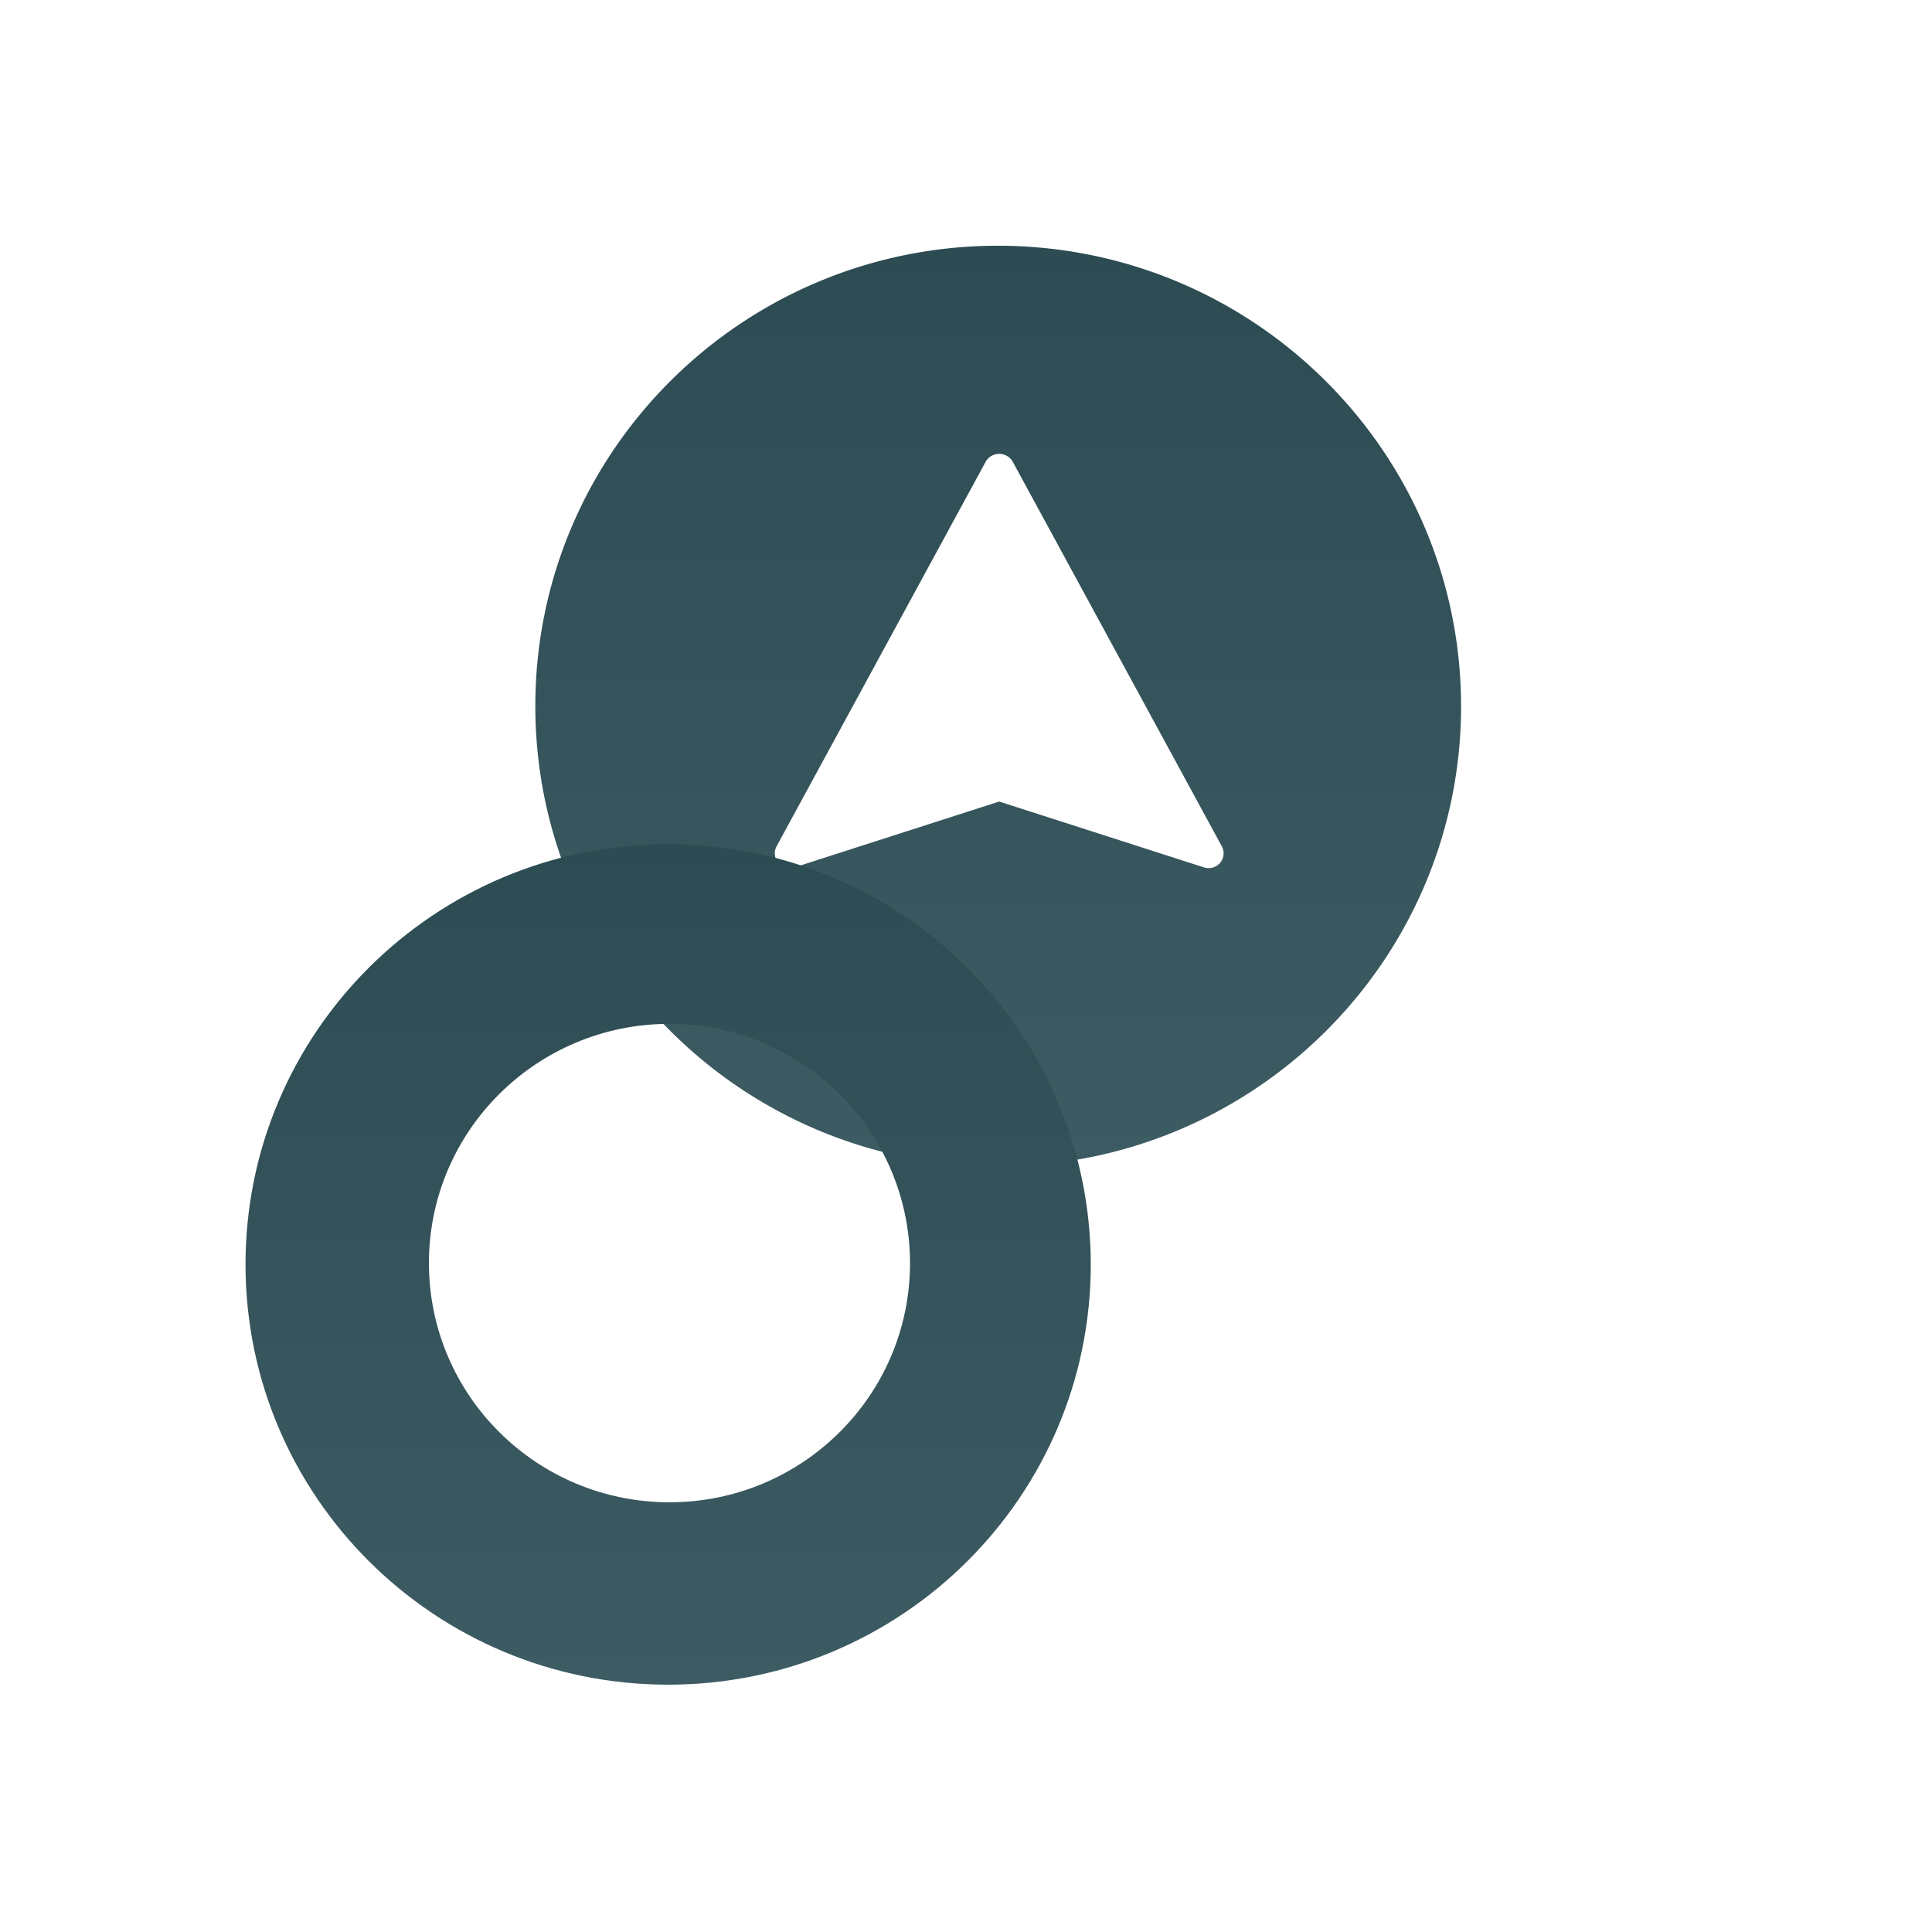
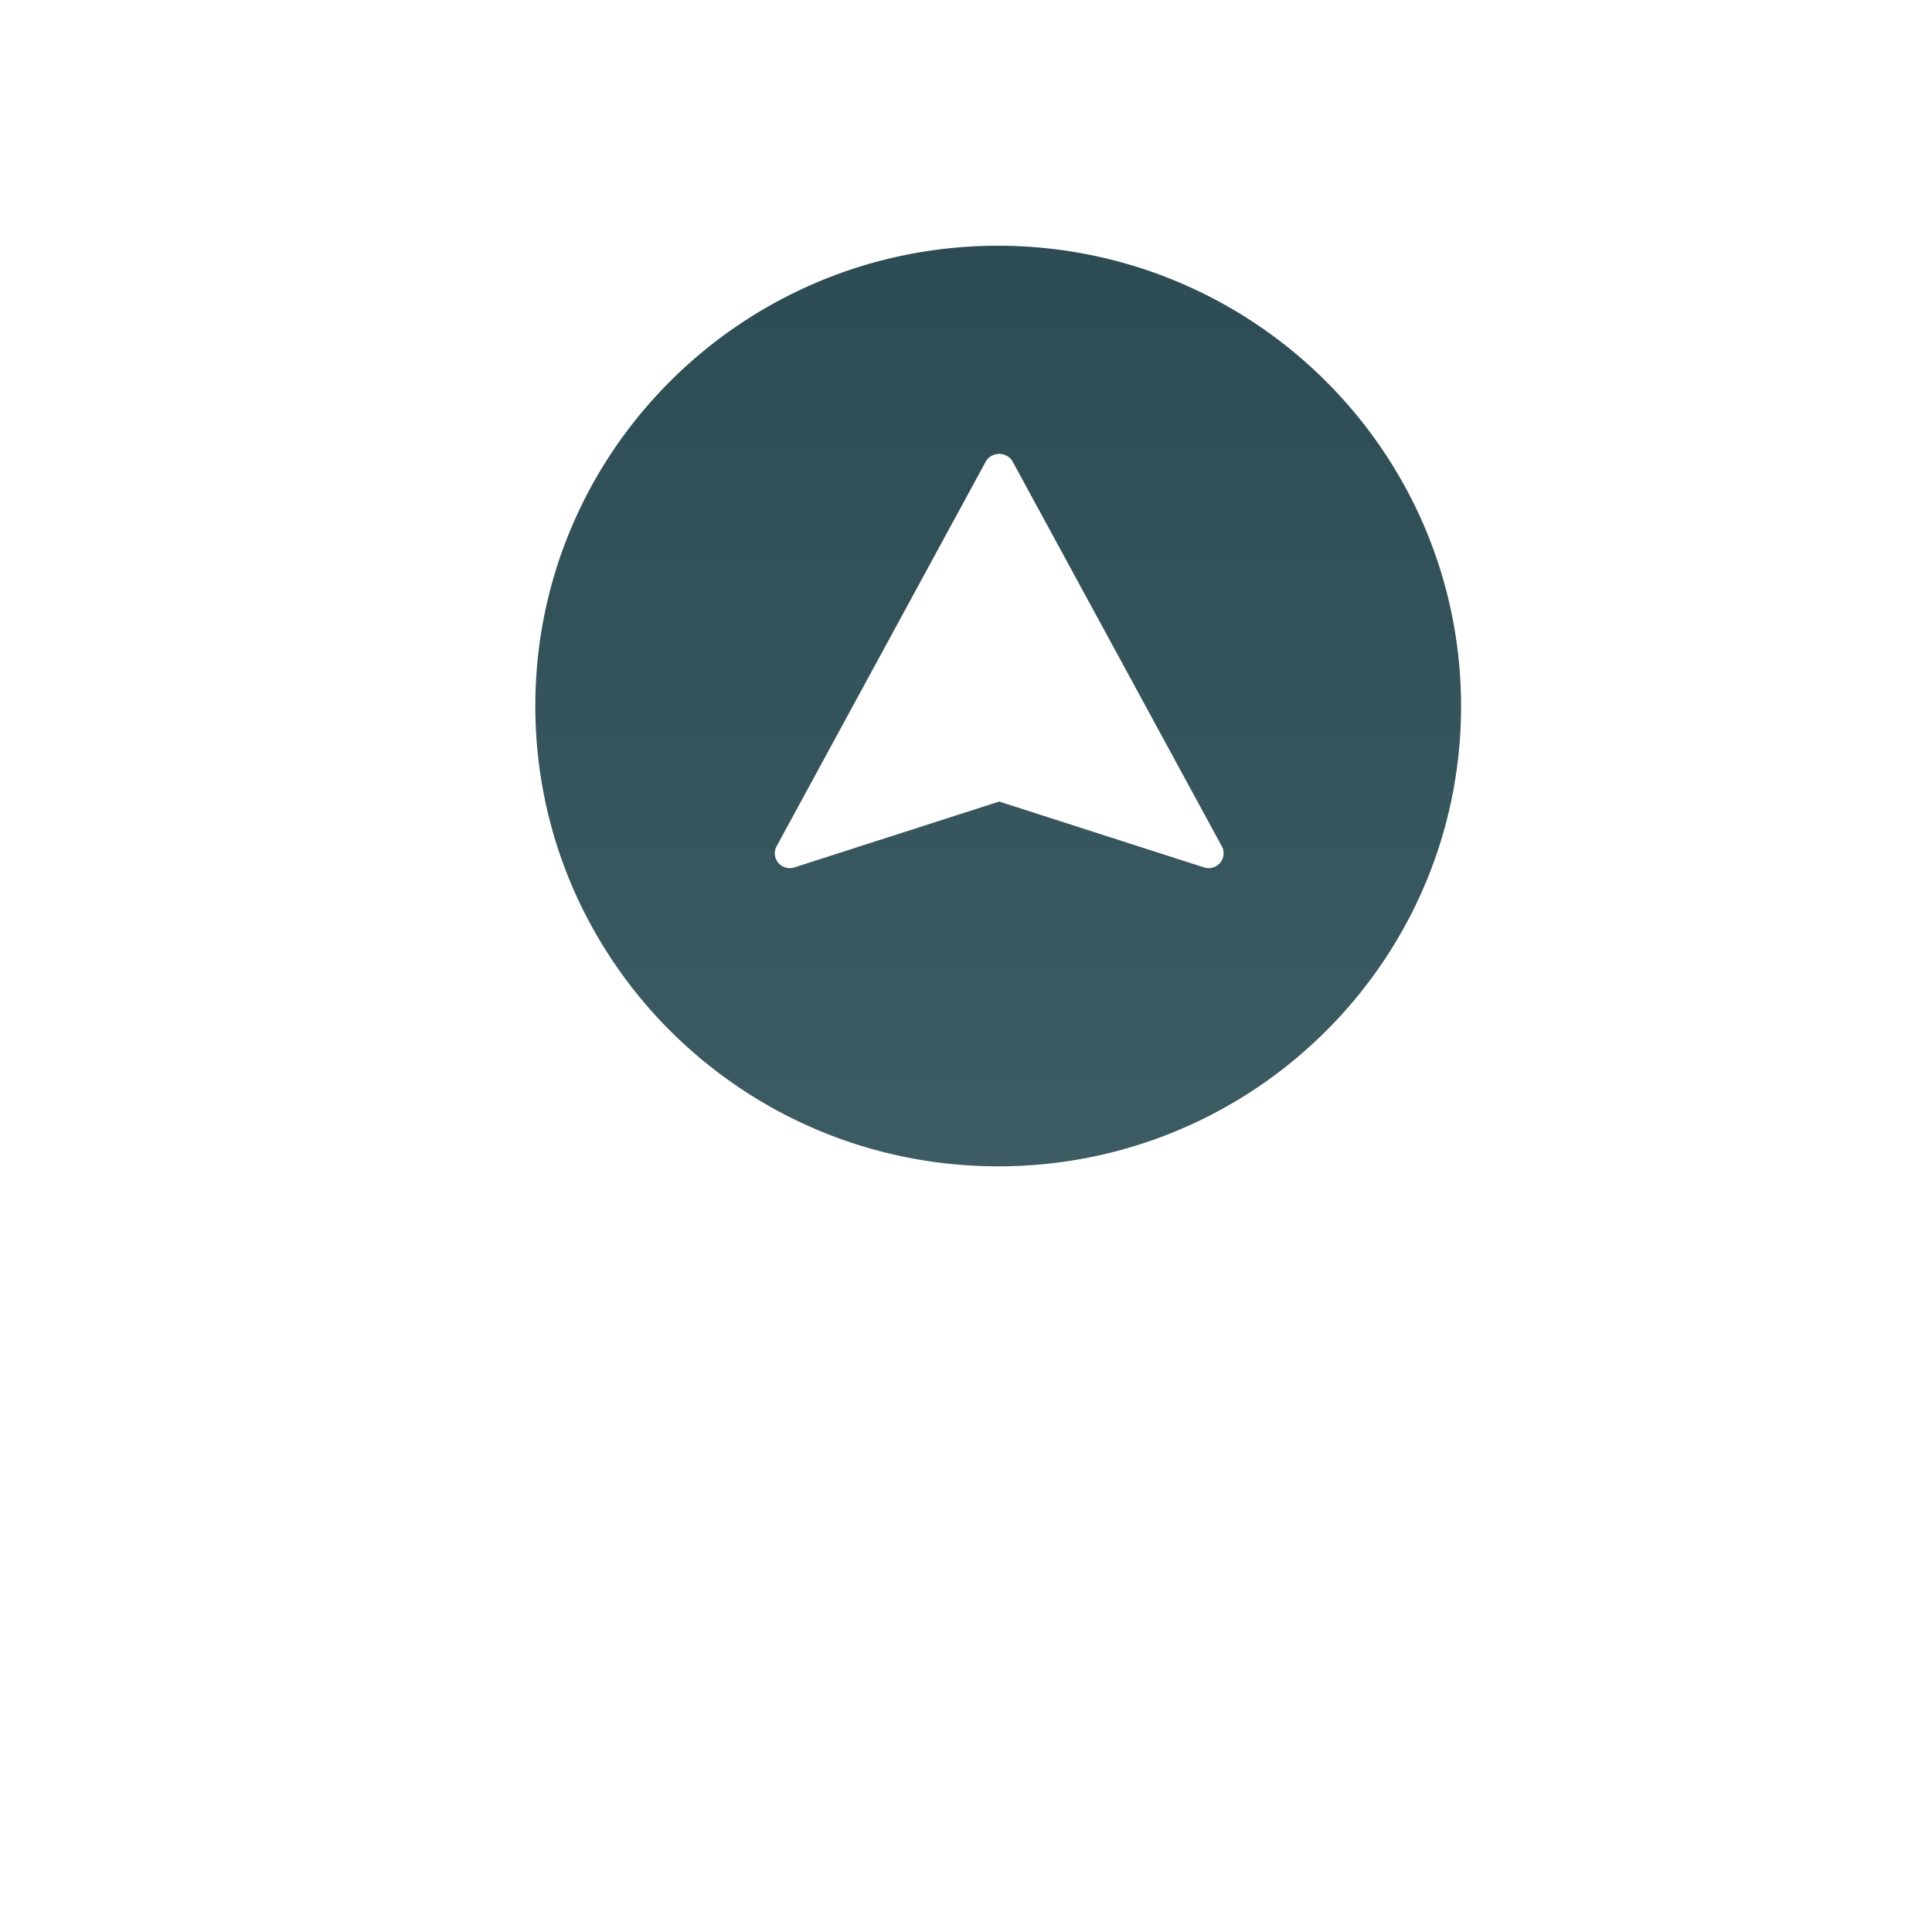
<svg xmlns="http://www.w3.org/2000/svg" width="960" height="960">
  <defs>
    <filter x="-32.6%" y="-32.8%" width="165.2%" height="165.6%" filterUnits="objectBoundingBox" id="b">
      <feGaussianBlur stdDeviation="50" in="SourceGraphic" />
    </filter>
    <filter x="-35.7%" y="-35.9%" width="171.4%" height="171.8%" filterUnits="objectBoundingBox" id="c">
      <feGaussianBlur stdDeviation="50" in="SourceGraphic" />
    </filter>
    <linearGradient x1="50%" y1="0%" x2="50%" y2="100%" id="a">
      <stop stop-color="#2C4B52" offset="0%" />
      <stop stop-color="#3D5B63" offset="100%" />
    </linearGradient>
  </defs>
  <g transform="translate(-199 -204)" fill="url(#a)" fill-rule="nonzero">
    <path d="M496 122.1c-127.025 0-230 102.402-230 228.722 0 126.32 102.975 228.722 230 228.722s230-102.402 230-228.722c-.147-126.259-103.036-228.576-230-228.722Zm110.276 306.628a7.479 7.479 0 0 1-8.006 2.283l-101.772-32.726-101.772 32.726a7.479 7.479 0 0 1-8-2.287 7.306 7.306 0 0 1-.839-8.205l104.07-191.42a7.749 7.749 0 0 1 6.541-3.577 7.749 7.749 0 0 1 6.542 3.576L607.109 420.52a7.306 7.306 0 0 1-.833 8.21Z" filter="url(#b)" transform="translate(199 204)" />
-     <path d="M332 419.439c115.924.134 209.866 93.553 210 208.833 0 115.336-94.02 208.834-210 208.834s-210-93.498-210-208.834c0-115.335 94.02-208.833 210-208.833Zm.66 89.312c-66.013 0-119.528 53.218-119.528 118.865 0 65.646 53.515 118.864 119.528 118.864 66.014 0 119.529-53.218 119.529-118.864C452.112 562 398.642 508.827 332.66 508.75Z" filter="url(#c)" transform="translate(199 204)" />
  </g>
</svg>